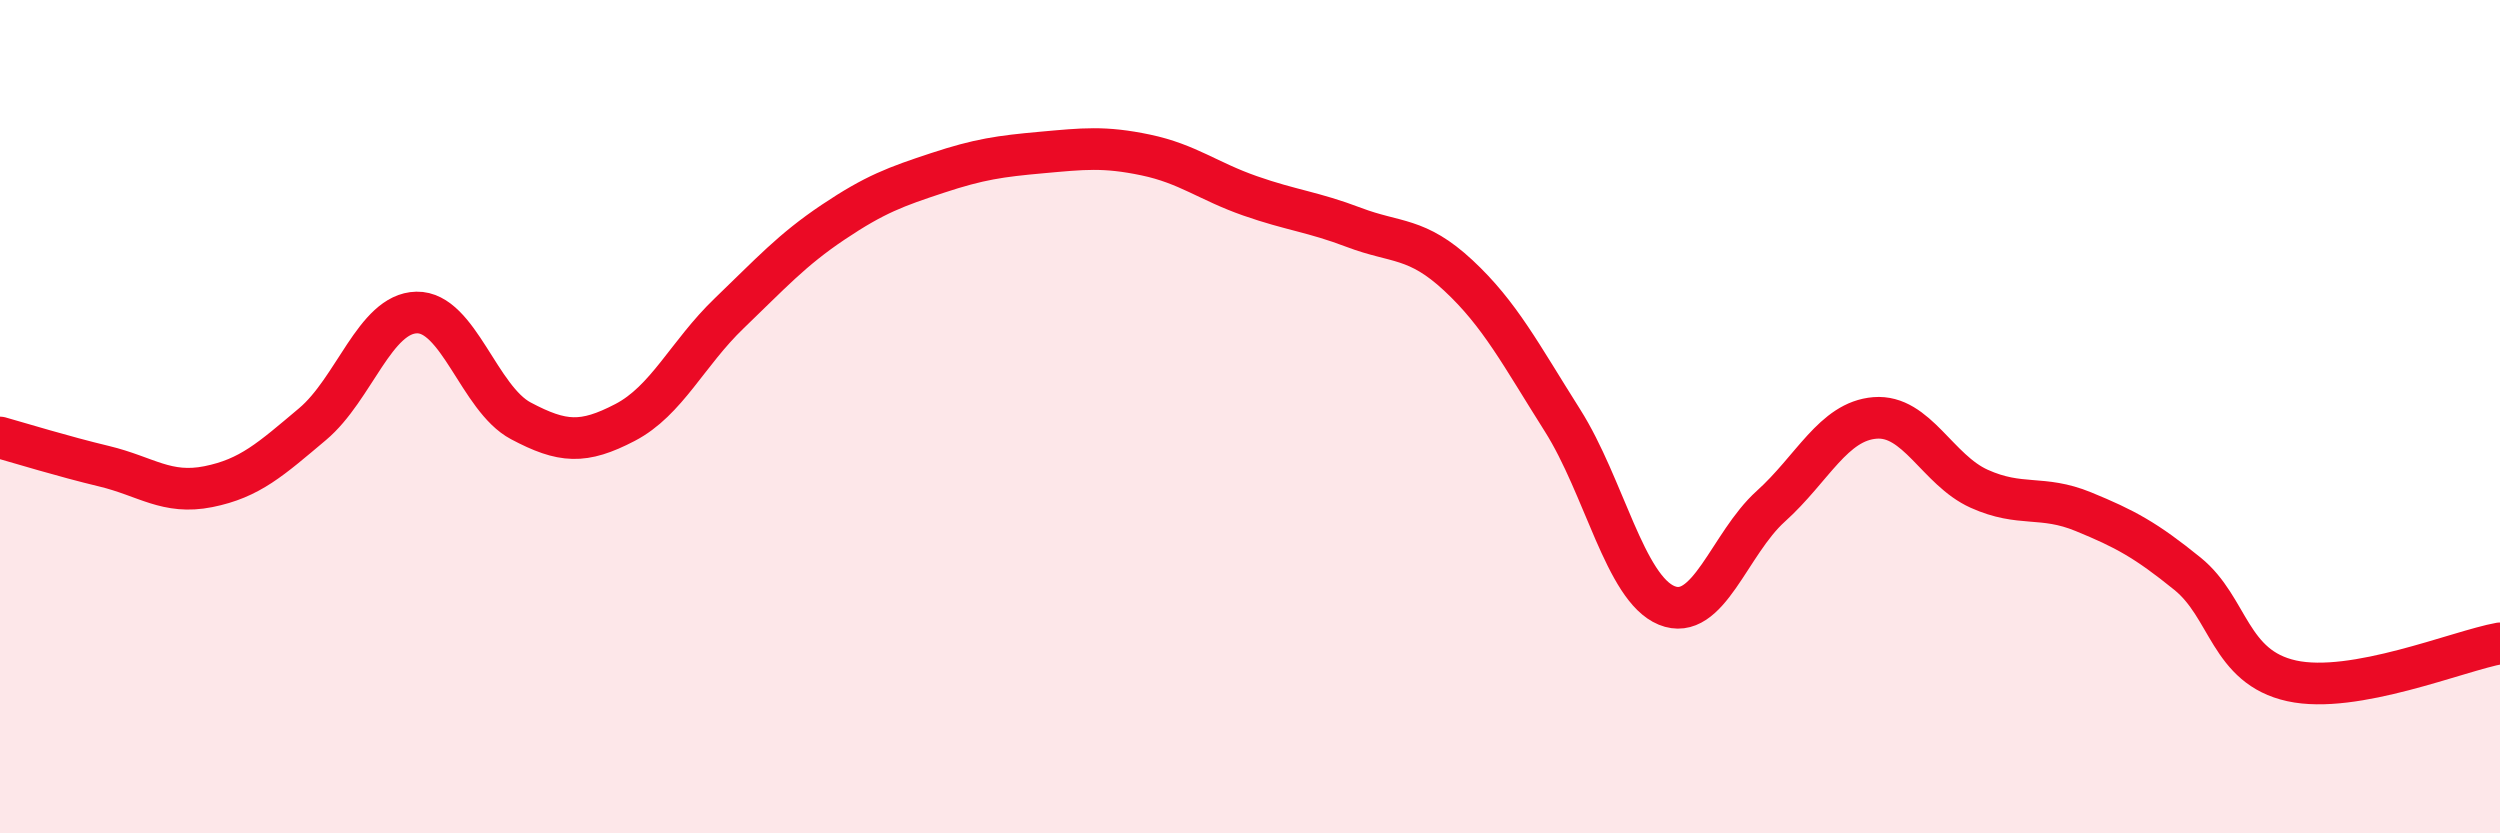
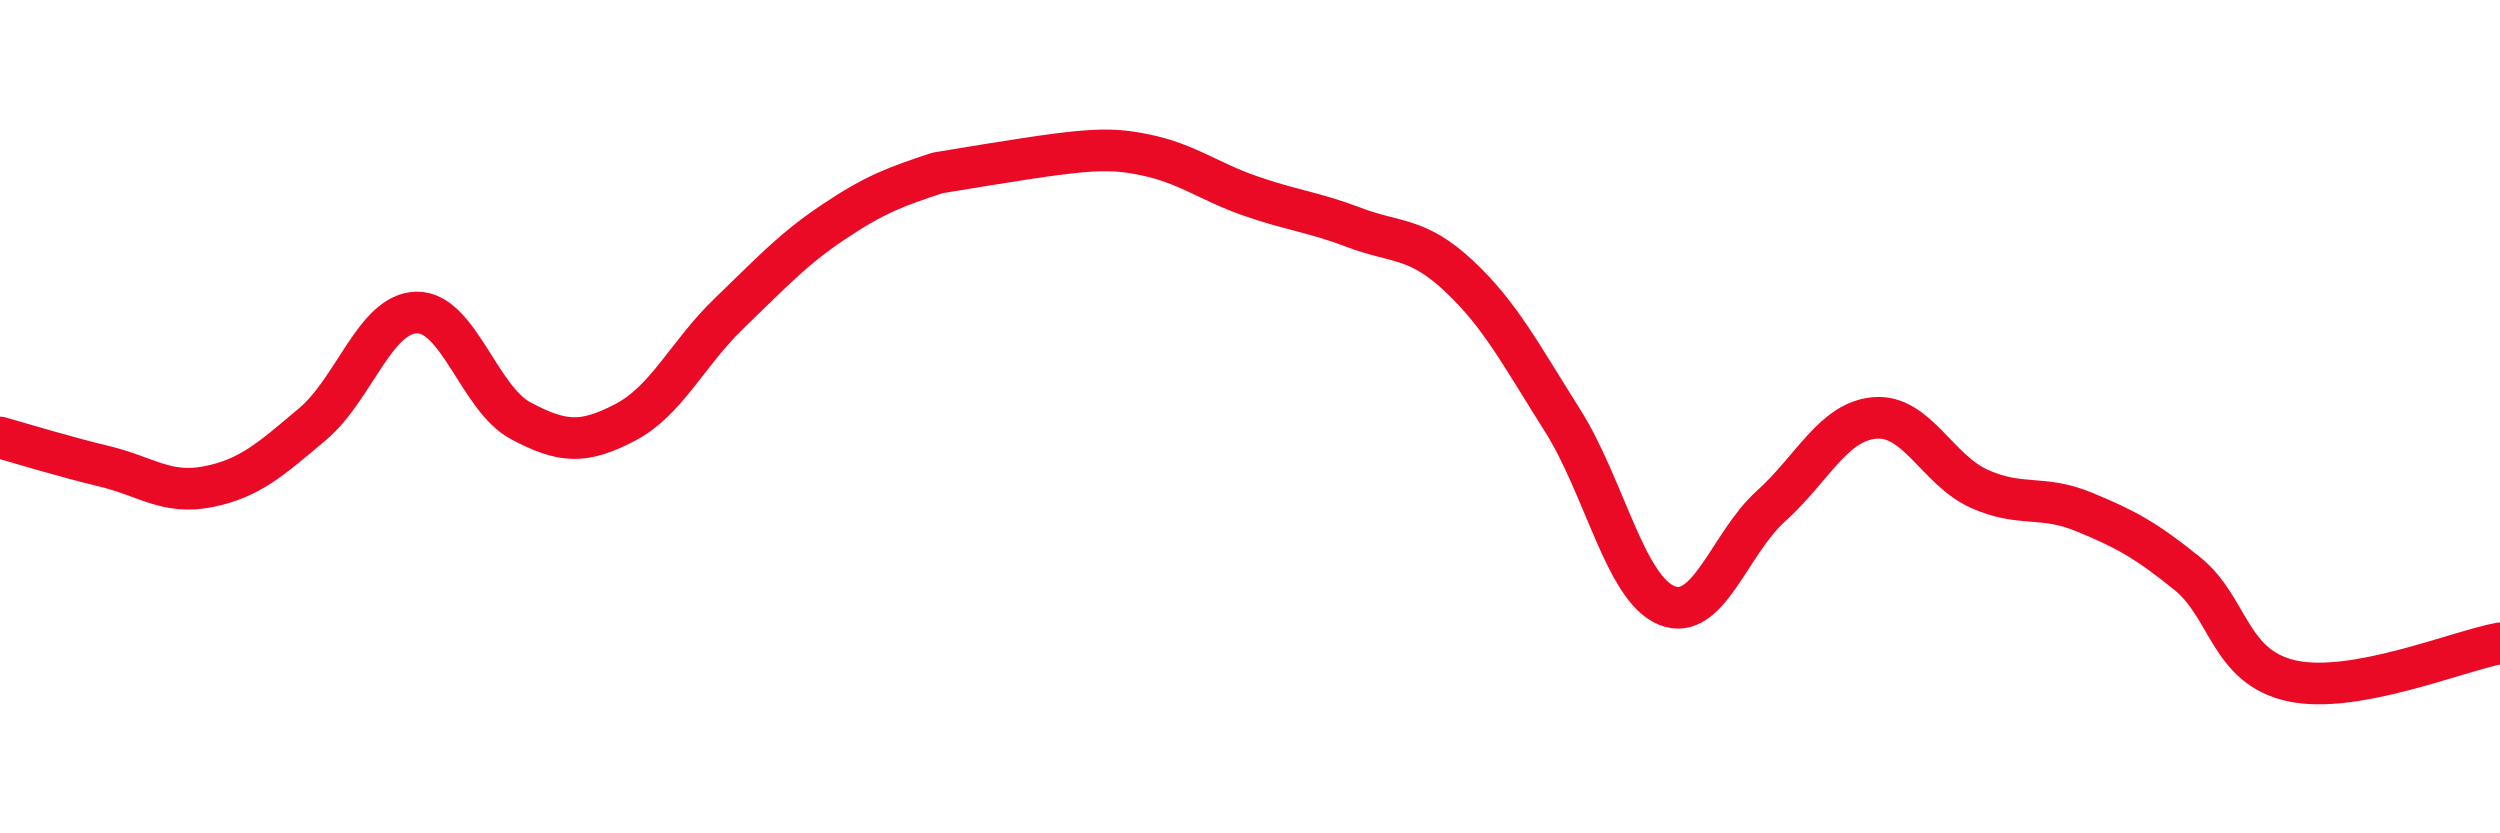
<svg xmlns="http://www.w3.org/2000/svg" width="60" height="20" viewBox="0 0 60 20">
-   <path d="M 0,10.5 C 0.5,10.64 1.5,10.95 2.5,11.19 C 3.5,11.43 4,11.88 5,11.68 C 6,11.48 6.5,11.02 7.5,10.18 C 8.5,9.34 9,7.52 10,7.5 C 11,7.48 11.5,9.57 12.5,10.1 C 13.5,10.63 14,10.66 15,10.14 C 16,9.62 16.5,8.48 17.5,7.52 C 18.5,6.56 19,6 20,5.33 C 21,4.66 21.5,4.48 22.5,4.15 C 23.5,3.82 24,3.75 25,3.66 C 26,3.57 26.5,3.51 27.5,3.72 C 28.5,3.93 29,4.35 30,4.7 C 31,5.05 31.5,5.08 32.5,5.46 C 33.5,5.84 34,5.68 35,6.61 C 36,7.54 36.5,8.51 37.5,10.09 C 38.5,11.67 39,14.12 40,14.53 C 41,14.94 41.5,13.05 42.5,12.15 C 43.5,11.25 44,10.11 45,10.03 C 46,9.95 46.5,11.28 47.5,11.73 C 48.5,12.18 49,11.87 50,12.28 C 51,12.69 51.5,12.96 52.5,13.77 C 53.5,14.58 53.5,16.01 55,16.34 C 56.5,16.67 59,15.62 60,15.44L60 20L0 20Z" fill="#EB0A25" opacity="0.1" stroke-linecap="round" stroke-linejoin="round" />
-   <path d="M 0,10.5 C 0.5,10.64 1.5,10.95 2.5,11.19 C 3.5,11.43 4,11.88 5,11.68 C 6,11.48 6.5,11.02 7.5,10.18 C 8.5,9.34 9,7.52 10,7.5 C 11,7.48 11.5,9.57 12.5,10.1 C 13.5,10.63 14,10.66 15,10.14 C 16,9.62 16.5,8.48 17.5,7.52 C 18.5,6.56 19,6 20,5.33 C 21,4.66 21.5,4.48 22.5,4.15 C 23.5,3.82 24,3.75 25,3.66 C 26,3.57 26.5,3.51 27.5,3.72 C 28.5,3.93 29,4.35 30,4.7 C 31,5.05 31.5,5.08 32.5,5.46 C 33.5,5.84 34,5.68 35,6.61 C 36,7.54 36.5,8.51 37.5,10.09 C 38.5,11.67 39,14.12 40,14.53 C 41,14.94 41.5,13.05 42.5,12.15 C 43.5,11.25 44,10.11 45,10.03 C 46,9.95 46.5,11.28 47.5,11.73 C 48.5,12.18 49,11.87 50,12.28 C 51,12.69 51.5,12.96 52.5,13.77 C 53.5,14.58 53.5,16.01 55,16.34 C 56.5,16.67 59,15.62 60,15.44" stroke="#EB0A25" stroke-width="1" fill="none" stroke-linecap="round" stroke-linejoin="round" />
+   <path d="M 0,10.5 C 0.5,10.64 1.5,10.95 2.5,11.19 C 3.5,11.43 4,11.88 5,11.68 C 6,11.48 6.5,11.02 7.5,10.18 C 8.5,9.34 9,7.52 10,7.5 C 11,7.48 11.5,9.57 12.5,10.1 C 13.5,10.63 14,10.66 15,10.14 C 16,9.62 16.5,8.48 17.5,7.52 C 18.5,6.56 19,6 20,5.33 C 21,4.66 21.5,4.48 22.5,4.15 C 26,3.57 26.5,3.51 27.5,3.72 C 28.5,3.93 29,4.35 30,4.7 C 31,5.05 31.5,5.08 32.5,5.46 C 33.5,5.84 34,5.68 35,6.61 C 36,7.54 36.5,8.51 37.5,10.09 C 38.5,11.67 39,14.12 40,14.53 C 41,14.94 41.5,13.05 42.5,12.15 C 43.5,11.25 44,10.11 45,10.03 C 46,9.95 46.5,11.28 47.5,11.73 C 48.5,12.18 49,11.87 50,12.28 C 51,12.69 51.5,12.96 52.5,13.77 C 53.5,14.58 53.5,16.01 55,16.34 C 56.5,16.67 59,15.62 60,15.44" stroke="#EB0A25" stroke-width="1" fill="none" stroke-linecap="round" stroke-linejoin="round" />
</svg>